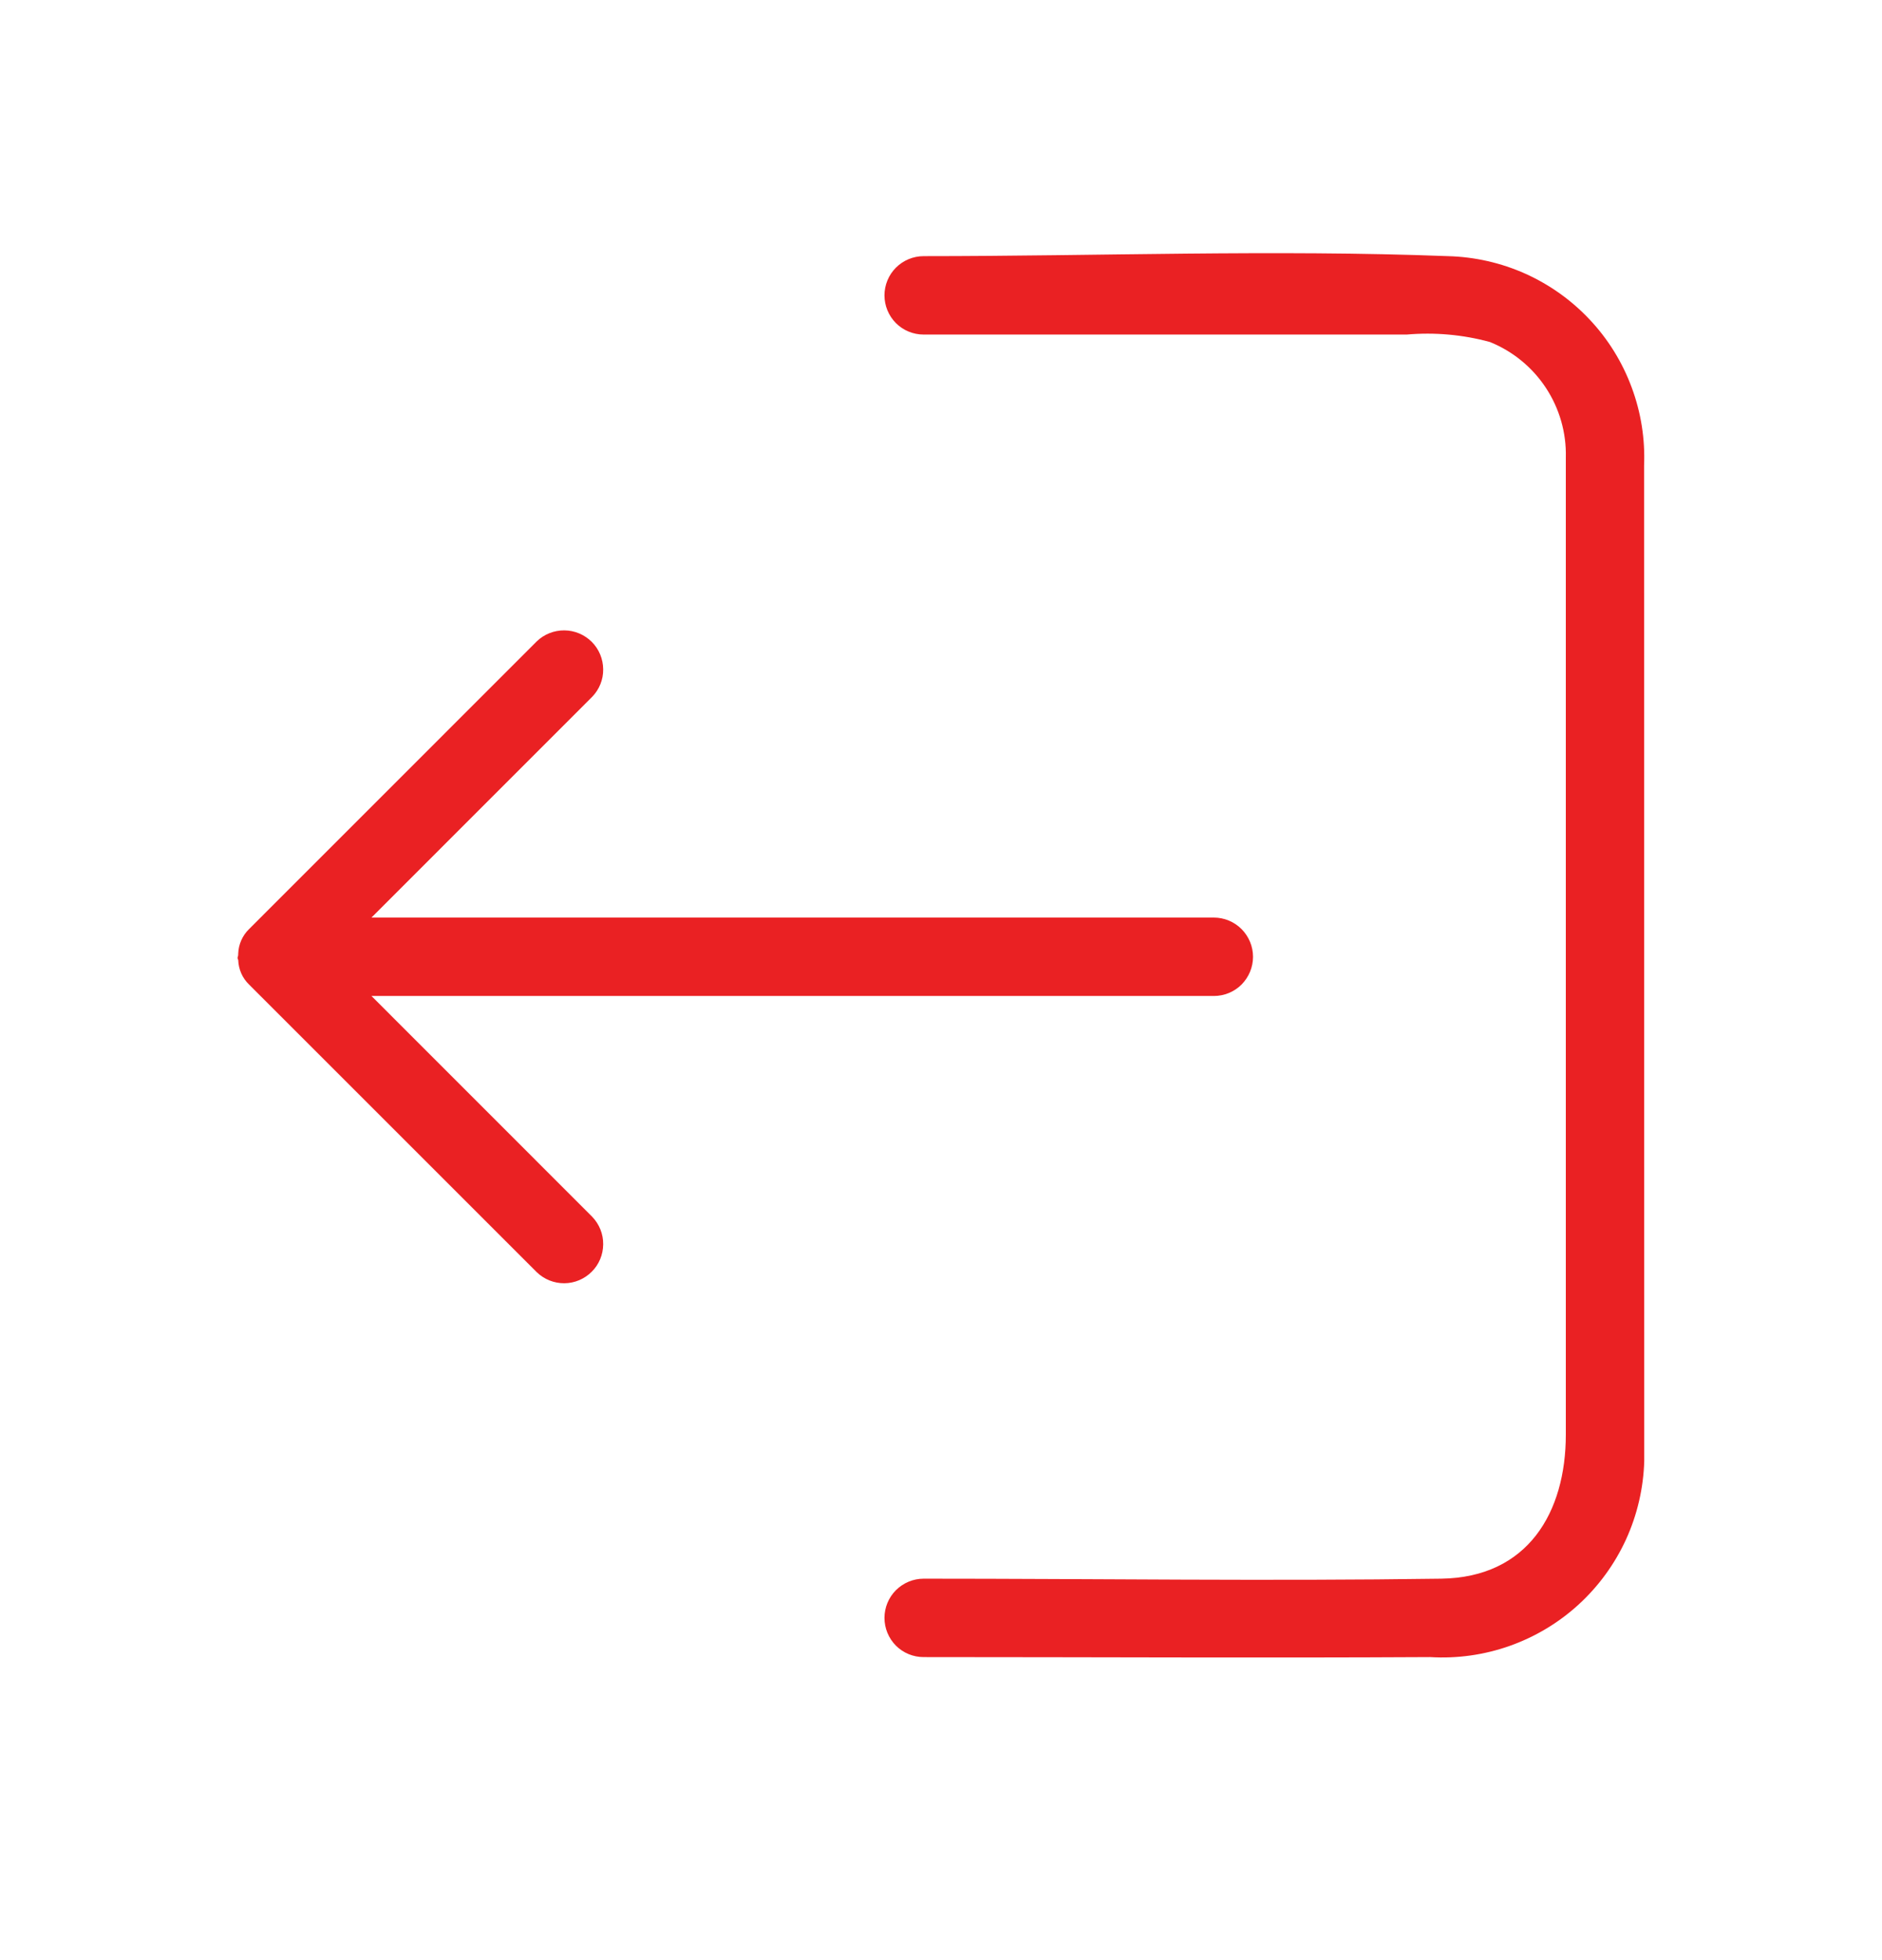
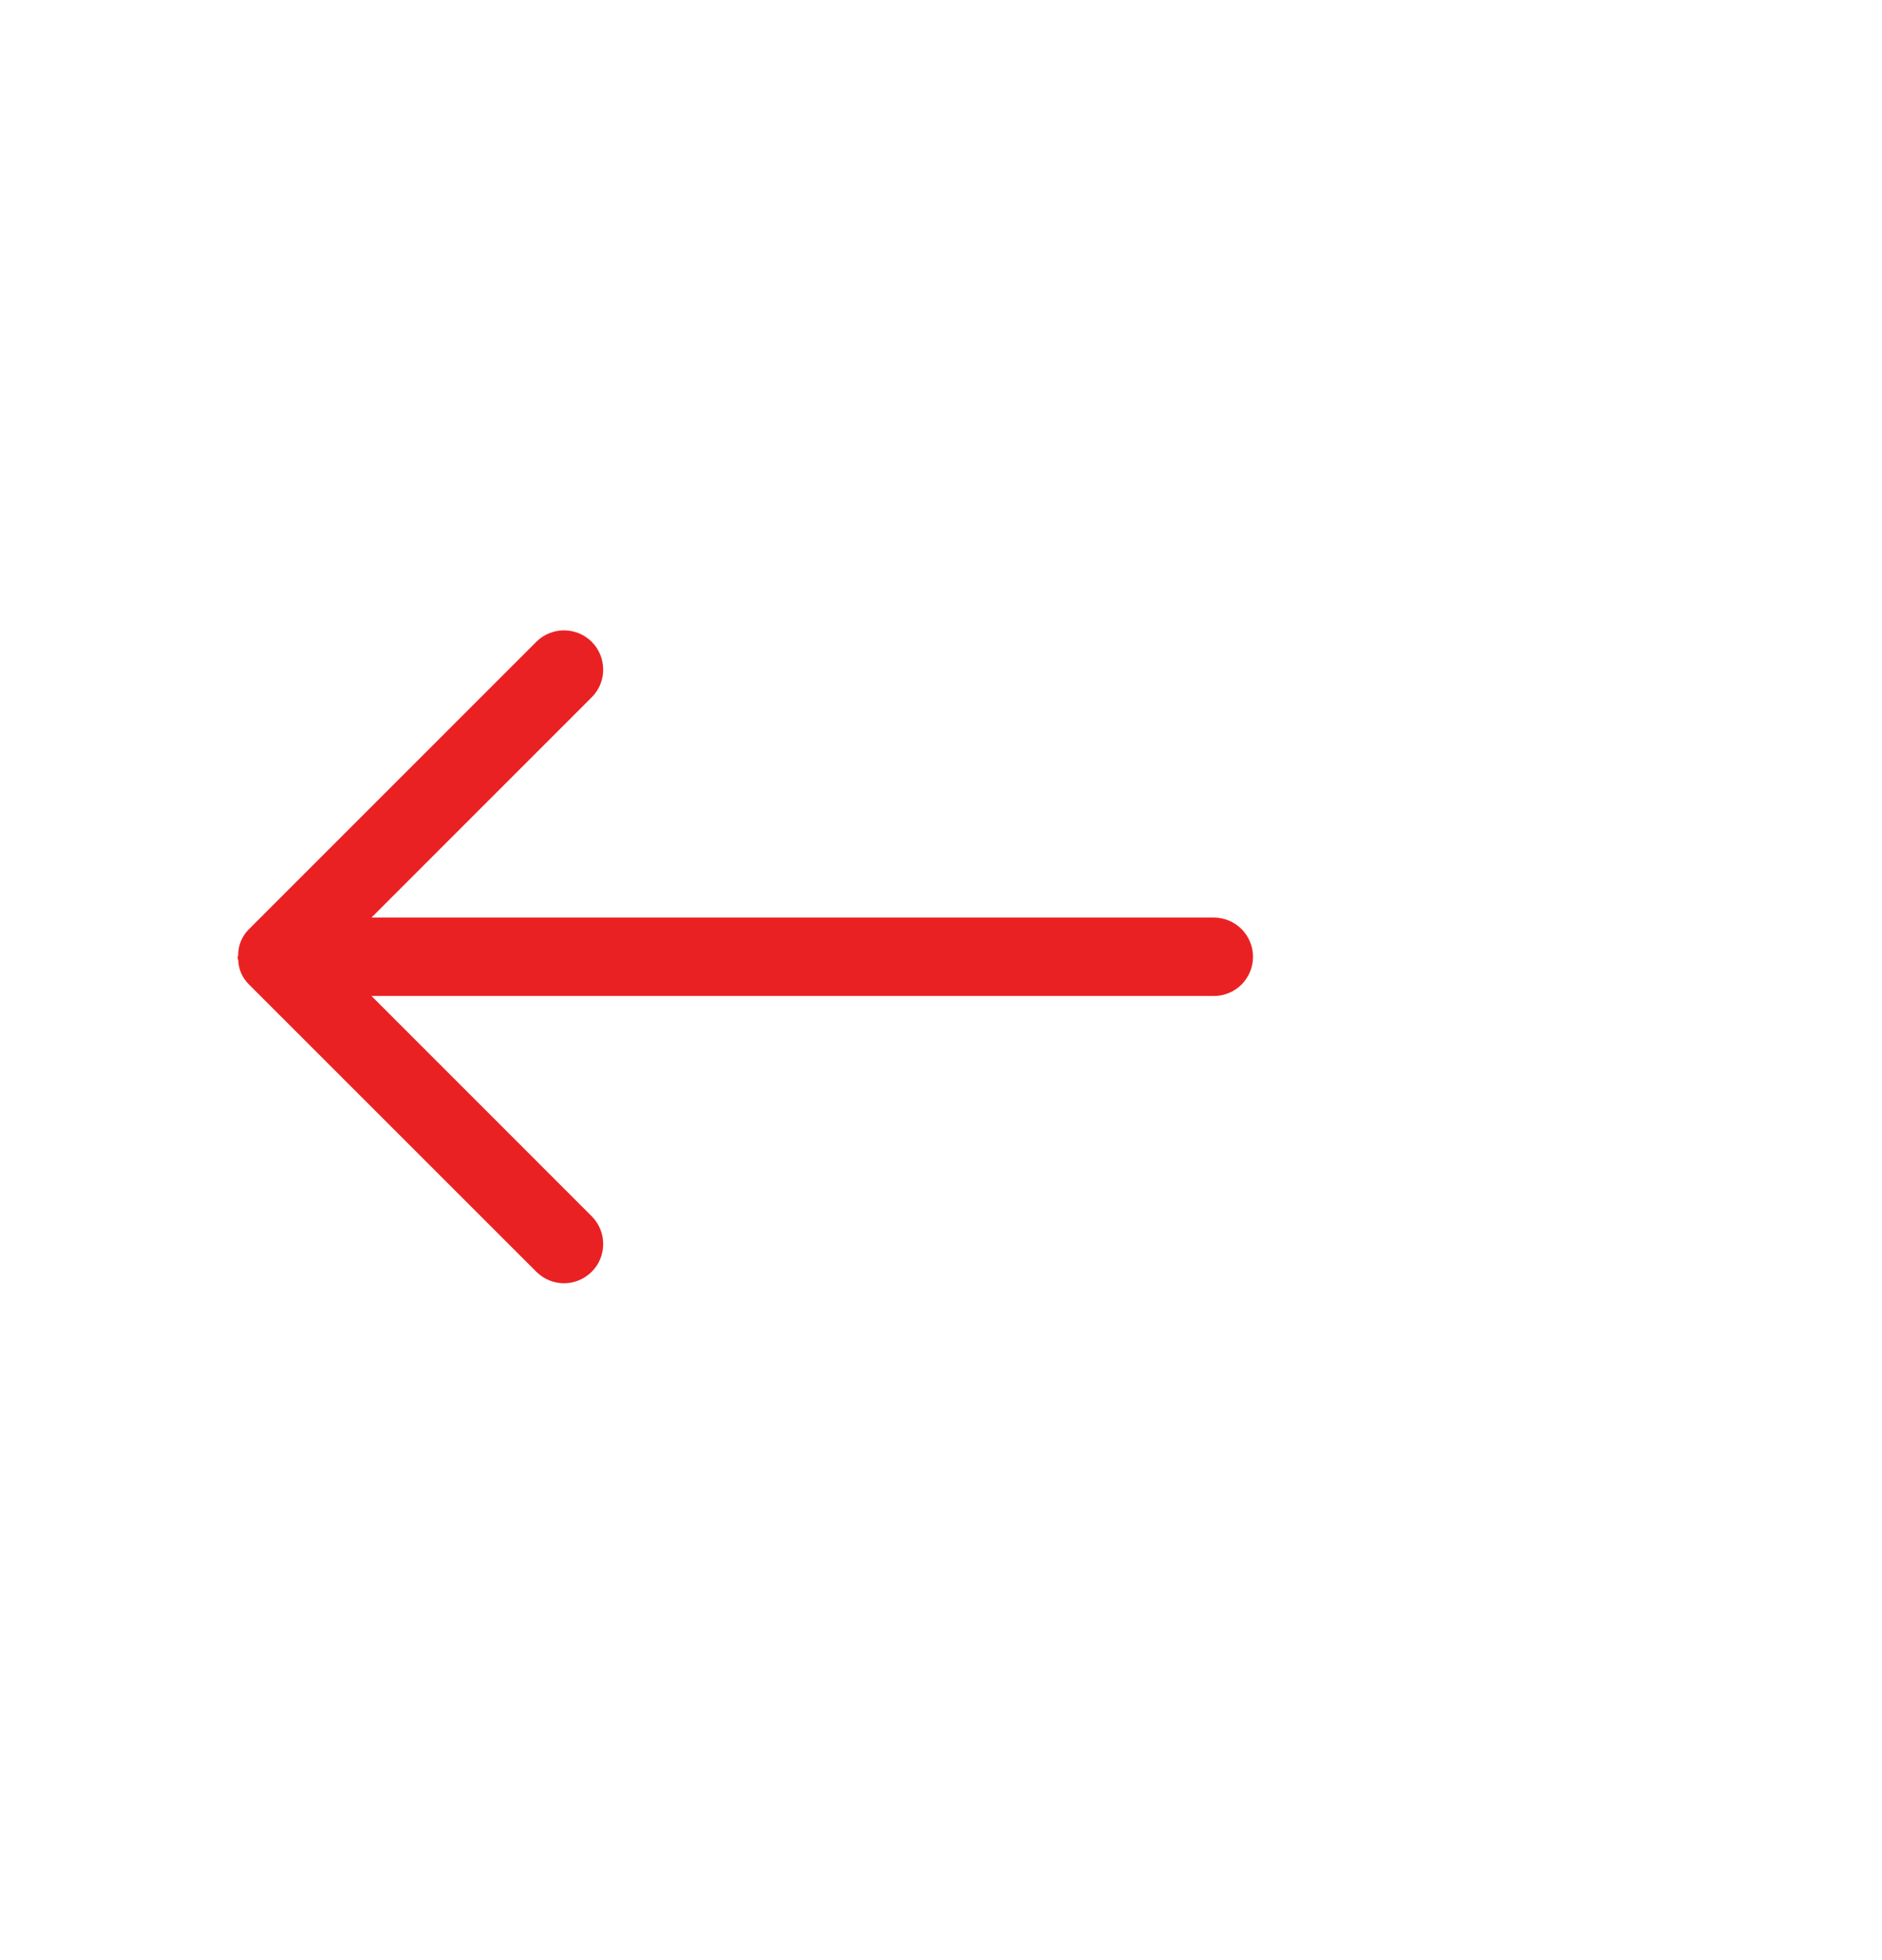
<svg xmlns="http://www.w3.org/2000/svg" width="24" height="25" viewBox="0 0 24 25" fill="none">
  <g id="circum:logout">
-     <path id="Vector" d="M20.968 18.635C20.958 18.98 20.879 19.32 20.736 19.634C20.592 19.948 20.387 20.23 20.133 20.463C19.878 20.697 19.579 20.876 19.253 20.992C18.928 21.107 18.583 21.156 18.238 21.135C16.085 21.147 13.932 21.135 11.779 21.135C11.646 21.135 11.519 21.083 11.425 20.989C11.332 20.895 11.279 20.768 11.279 20.635C11.279 20.503 11.332 20.375 11.425 20.282C11.519 20.188 11.646 20.135 11.779 20.135C13.979 20.135 16.179 20.167 18.379 20.135C19.486 20.119 19.968 19.287 19.968 18.297V5.834C19.976 5.52 19.887 5.21 19.714 4.947C19.541 4.684 19.292 4.48 19 4.362C18.655 4.268 18.296 4.236 17.939 4.267H11.779C11.646 4.267 11.519 4.215 11.425 4.121C11.332 4.027 11.279 3.9 11.279 3.767C11.279 3.635 11.332 3.507 11.425 3.414C11.519 3.32 11.646 3.267 11.779 3.267C14.003 3.267 16.244 3.182 18.466 3.267C18.806 3.276 19.142 3.352 19.452 3.491C19.763 3.631 20.042 3.83 20.275 4.079C20.508 4.327 20.689 4.62 20.807 4.939C20.926 5.258 20.98 5.597 20.966 5.937L20.968 18.635Z" fill="#EA2123" />
    <path id="Vector_2" d="M3.176 11.85C3.092 11.932 3.042 12.044 3.038 12.161C3.038 12.176 3.038 12.189 3.032 12.204C3.026 12.219 3.032 12.231 3.038 12.245C3.042 12.363 3.091 12.475 3.176 12.557L6.845 16.226C6.939 16.317 7.066 16.368 7.197 16.367C7.328 16.366 7.453 16.313 7.546 16.22C7.639 16.128 7.691 16.002 7.692 15.871C7.694 15.74 7.643 15.614 7.552 15.519L4.737 12.703H15.479C15.612 12.703 15.739 12.651 15.833 12.557C15.926 12.463 15.979 12.336 15.979 12.203C15.979 12.071 15.926 11.944 15.833 11.85C15.739 11.756 15.612 11.703 15.479 11.703H4.737L7.552 8.887C7.643 8.793 7.694 8.667 7.692 8.536C7.691 8.405 7.639 8.279 7.546 8.186C7.453 8.094 7.328 8.041 7.197 8.04C7.066 8.039 6.939 8.089 6.845 8.18L3.176 11.85Z" fill="#EA2123" />
  </g>
</svg>